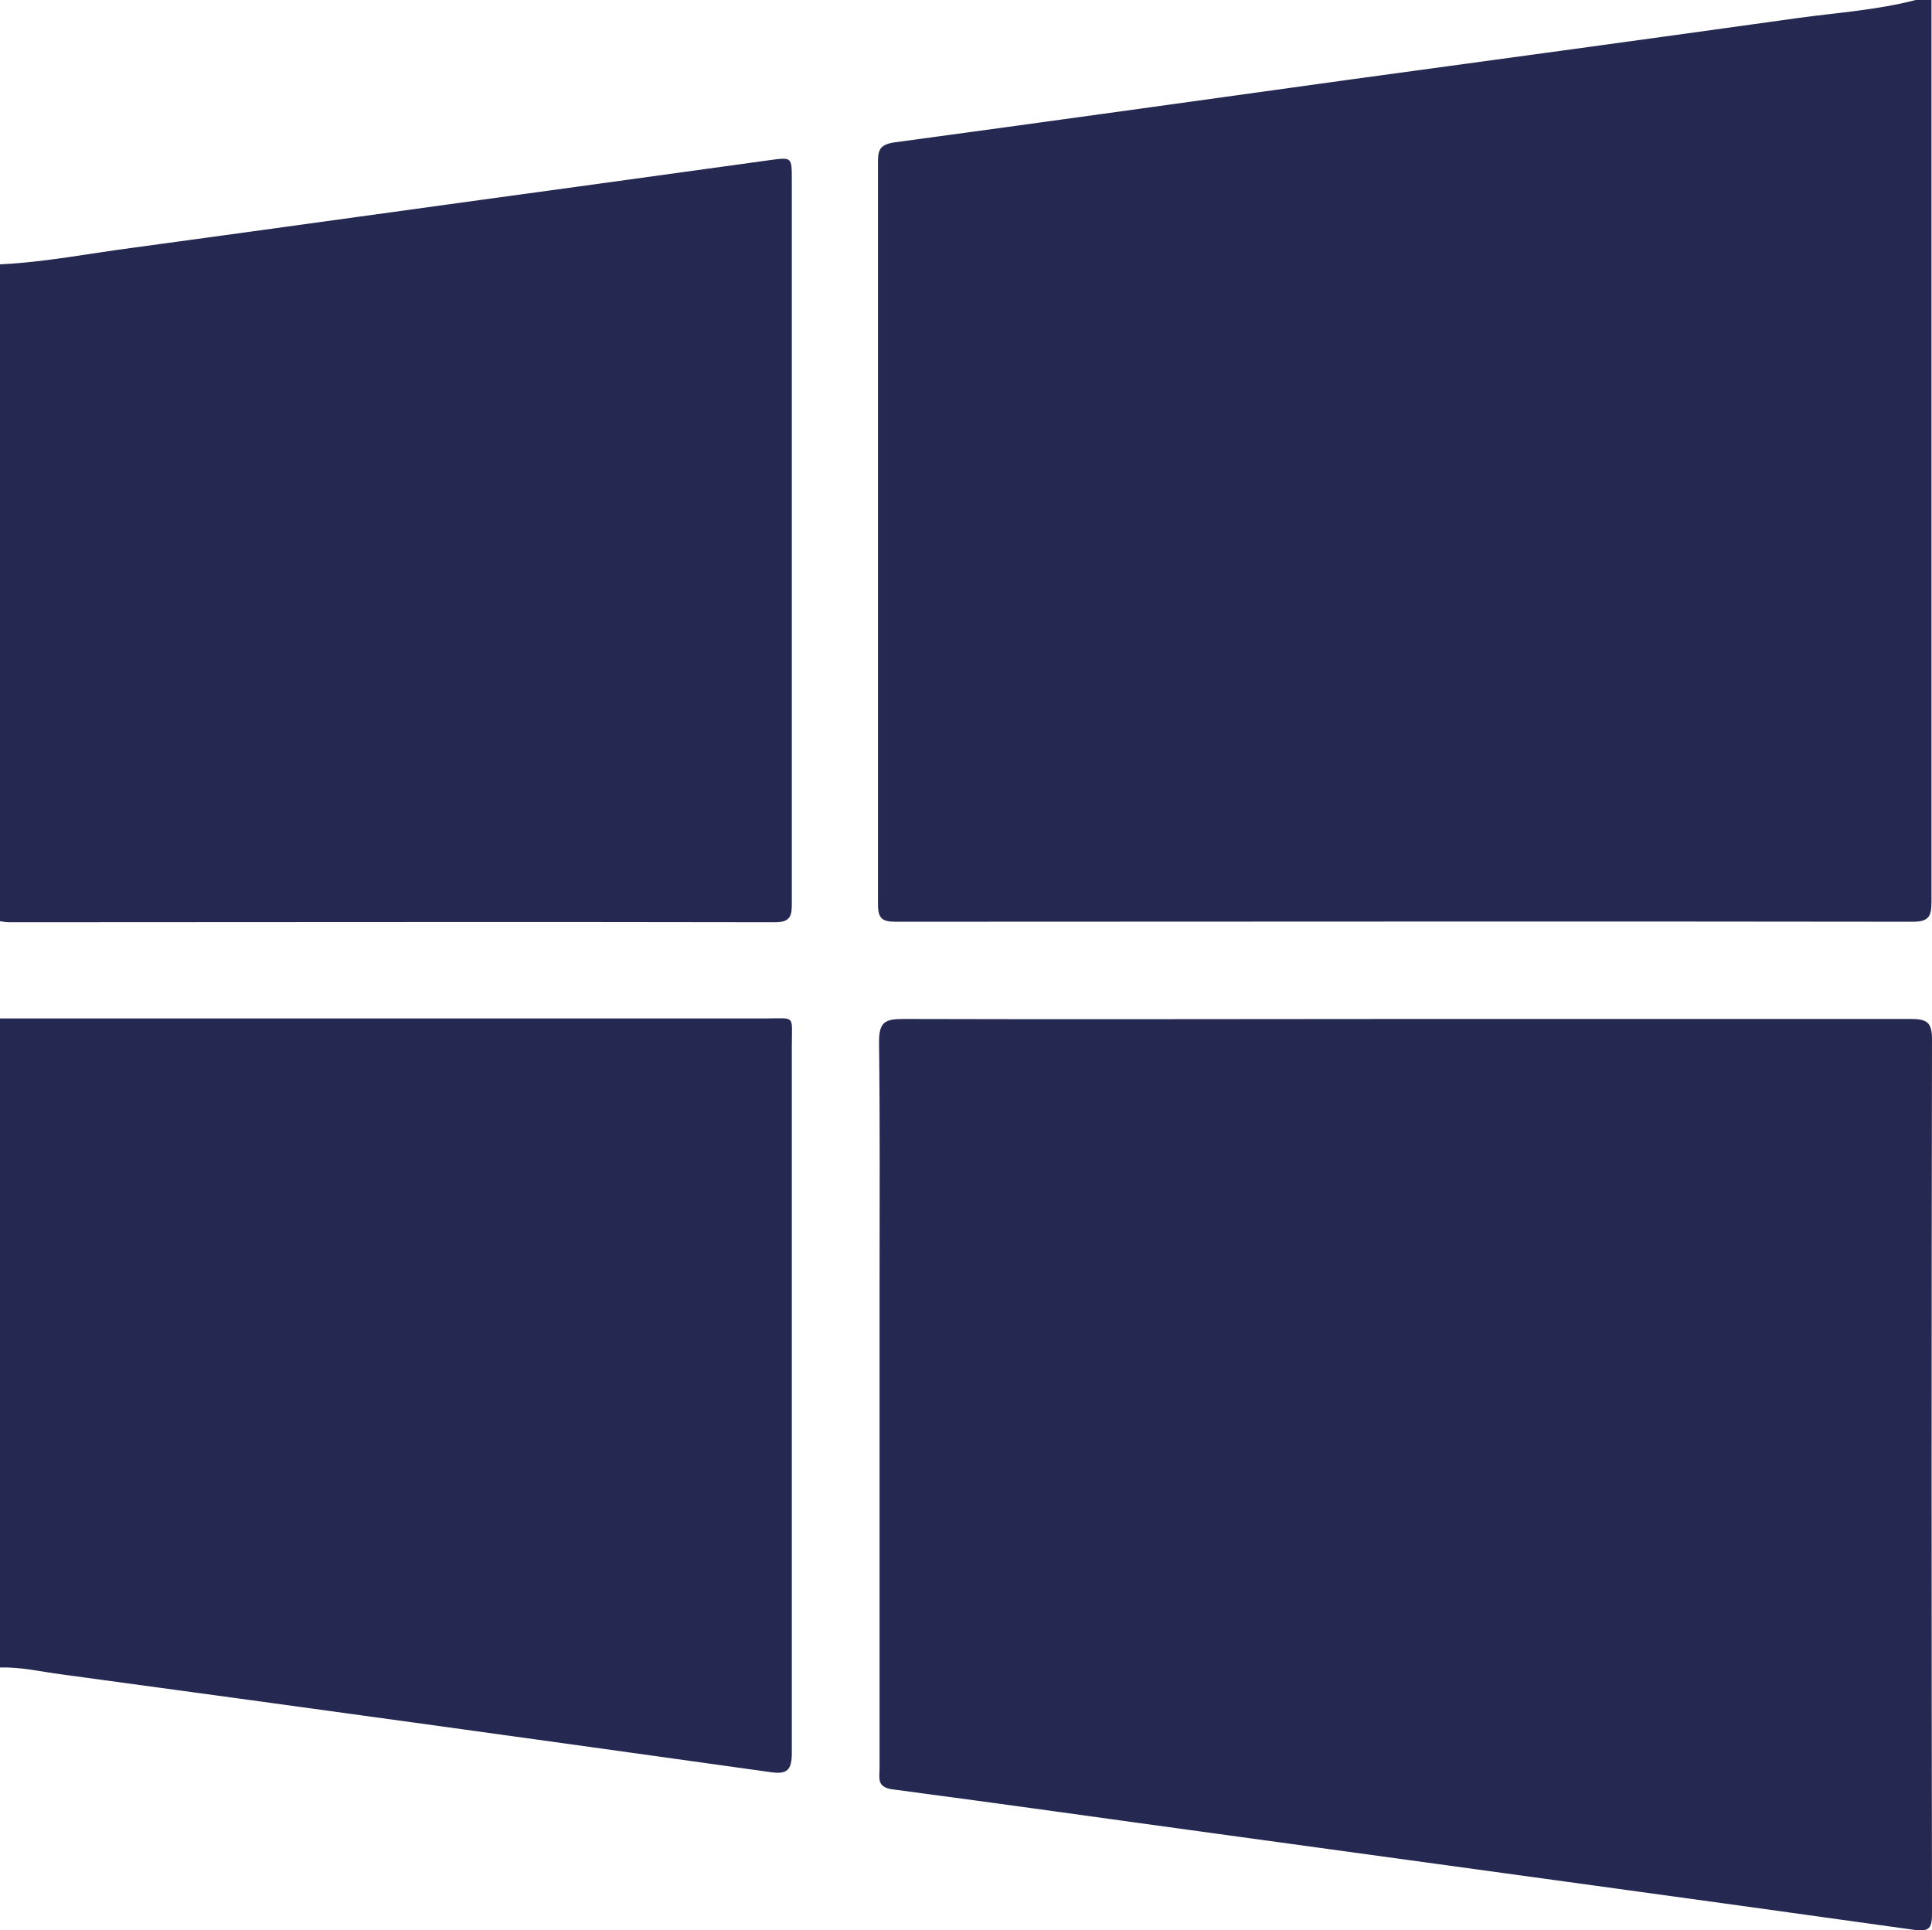
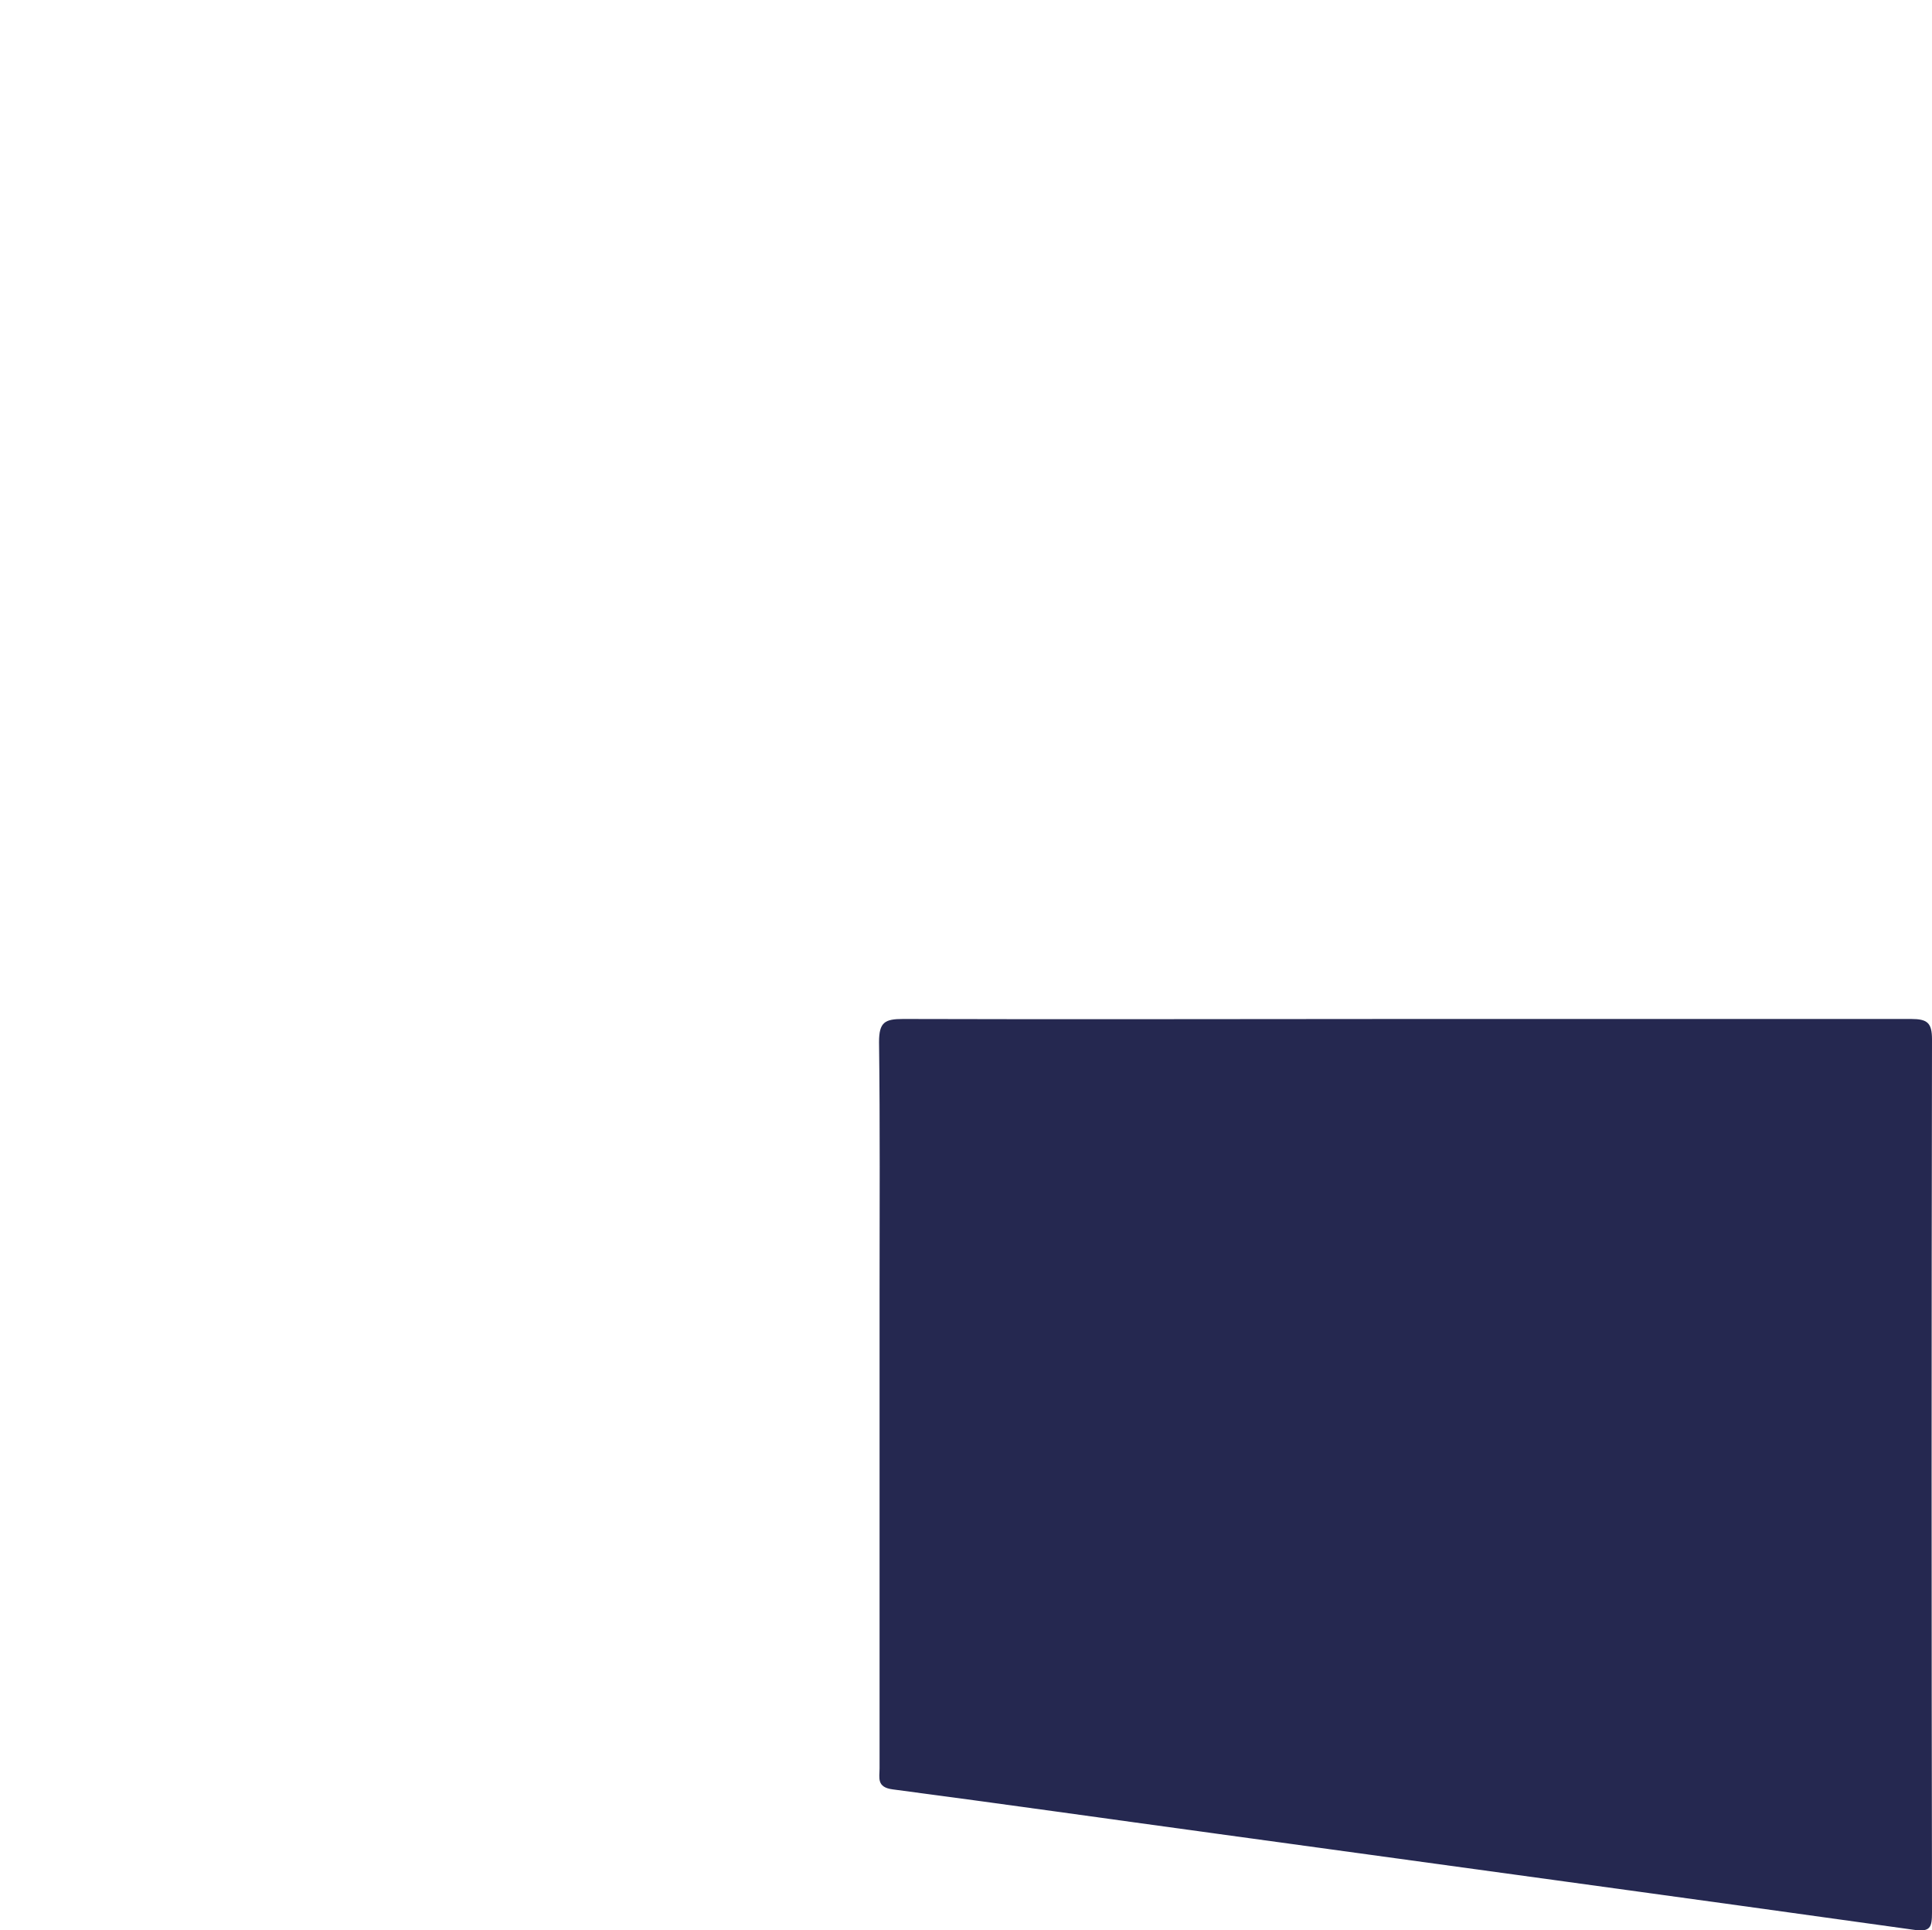
<svg xmlns="http://www.w3.org/2000/svg" id="Layer_2" data-name="Layer 2" viewBox="0 0 36.77 36.73">
  <defs>
    <style>
      .cls-1 {
        fill: #252850;
        stroke-width: 0px;
      }
    </style>
  </defs>
  <g id="Layer_1-2" data-name="Layer 1">
    <g>
-       <path class="cls-1" d="M36.47,0h.29c0,5.72,0,11.43,0,17.15,0,.28-.04.39-.36.39-6.45-.01-12.89,0-19.34,0-.26,0-.35-.05-.35-.33,0-4.71,0-9.43,0-14.14,0-.23.05-.32.31-.36,2.88-.39,5.75-.79,8.63-1.19,2.86-.39,5.73-.78,8.59-1.18.74-.1,1.49-.15,2.22-.34Z" />
-       <path class="cls-1" d="M0,5.03c.86-.04,1.71-.21,2.56-.32,2.87-.39,5.73-.79,8.59-1.18,1.16-.16,2.32-.32,3.48-.48.44-.06.44-.07.44.37,0,4.58,0,9.16,0,13.74,0,.24,0,.39-.32.39-4.86-.01-9.71,0-14.57,0-.06,0-.12-.01-.18-.02,0-4.16,0-8.33,0-12.49Z" />
-       <path class="cls-1" d="M0,19.38c4.85,0,9.71,0,14.56,0,.59,0,.51-.08.51.52,0,4.48,0,8.97,0,13.45,0,.34-.09.42-.42.37-4.5-.63-8.99-1.25-13.49-1.86C.78,31.81.4,31.72,0,31.73v-12.35Z" />
      <path class="cls-1" d="M26.75,19.39c3.21,0,6.41,0,9.62,0,.31,0,.4.07.4.39-.01,5.54-.01,11.08,0,16.61,0,.29-.03.38-.36.33-4.43-.62-8.85-1.22-13.28-1.83-2.05-.28-4.09-.57-6.14-.84-.31-.04-.25-.22-.25-.4,0-3.03,0-6.05,0-9.08,0-1.58.01-3.16-.01-4.74,0-.38.11-.44.46-.44,3.19.01,6.39,0,9.58,0Z" />
    </g>
  </g>
</svg>